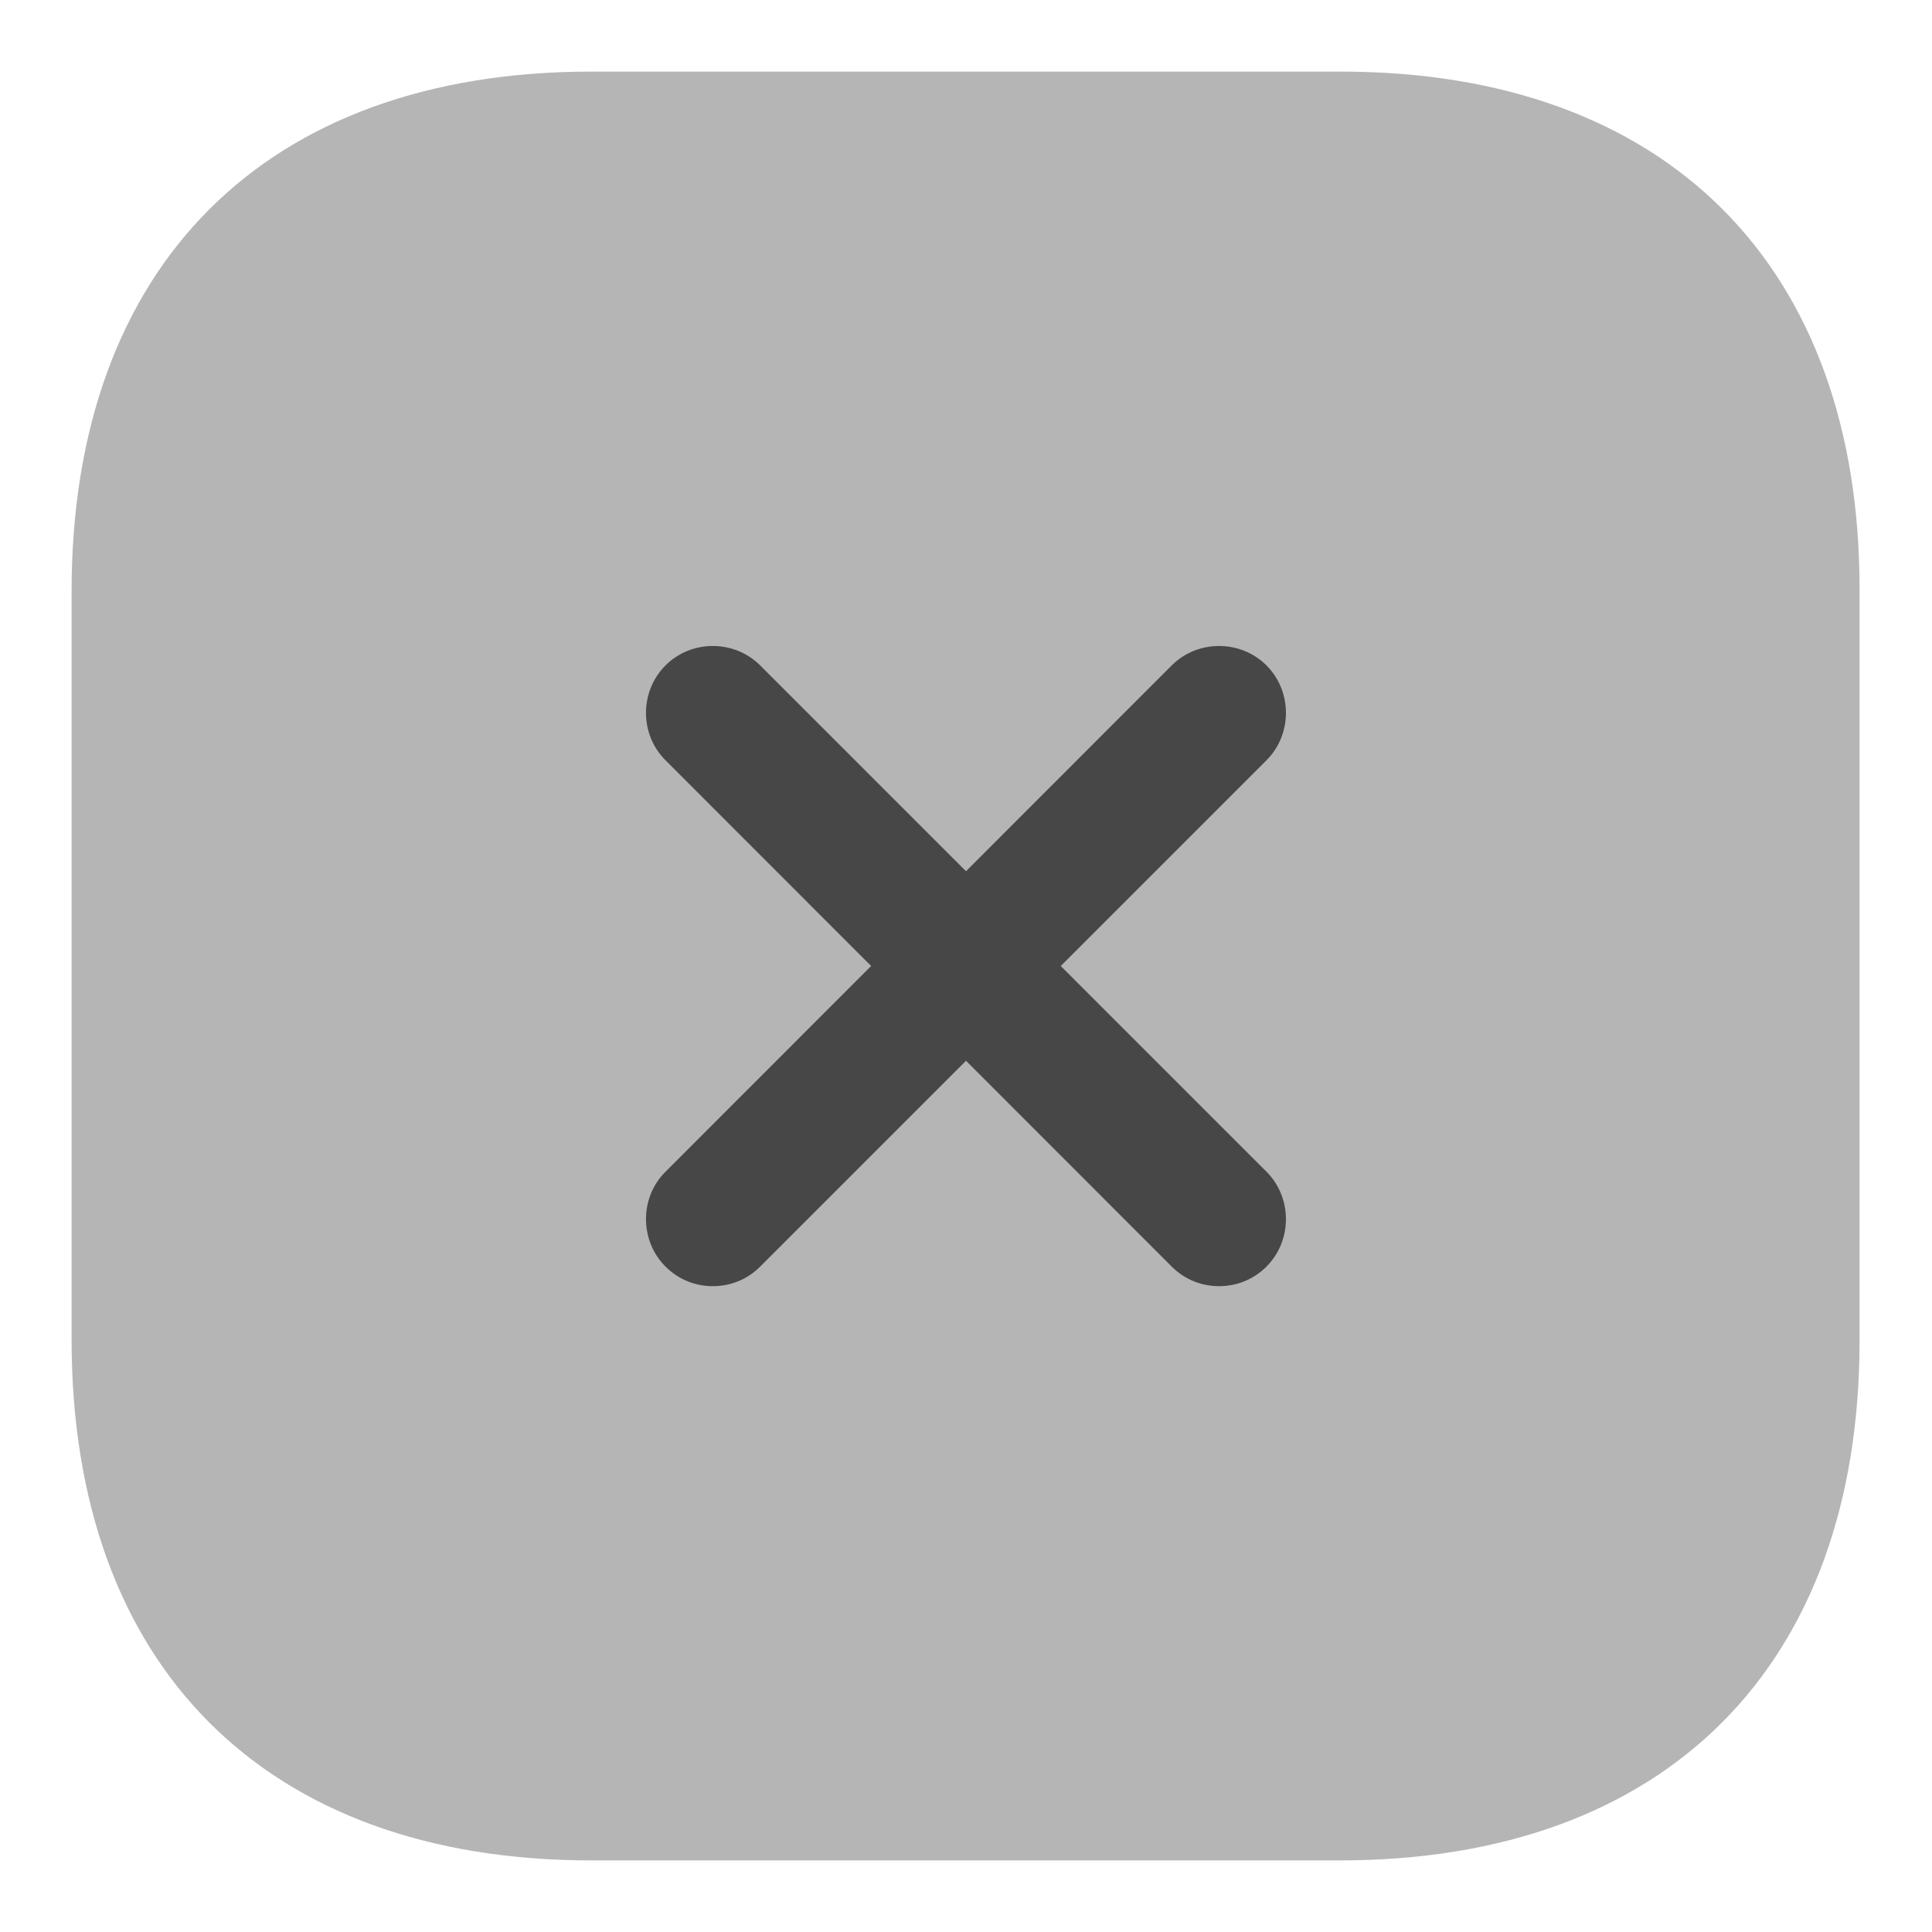
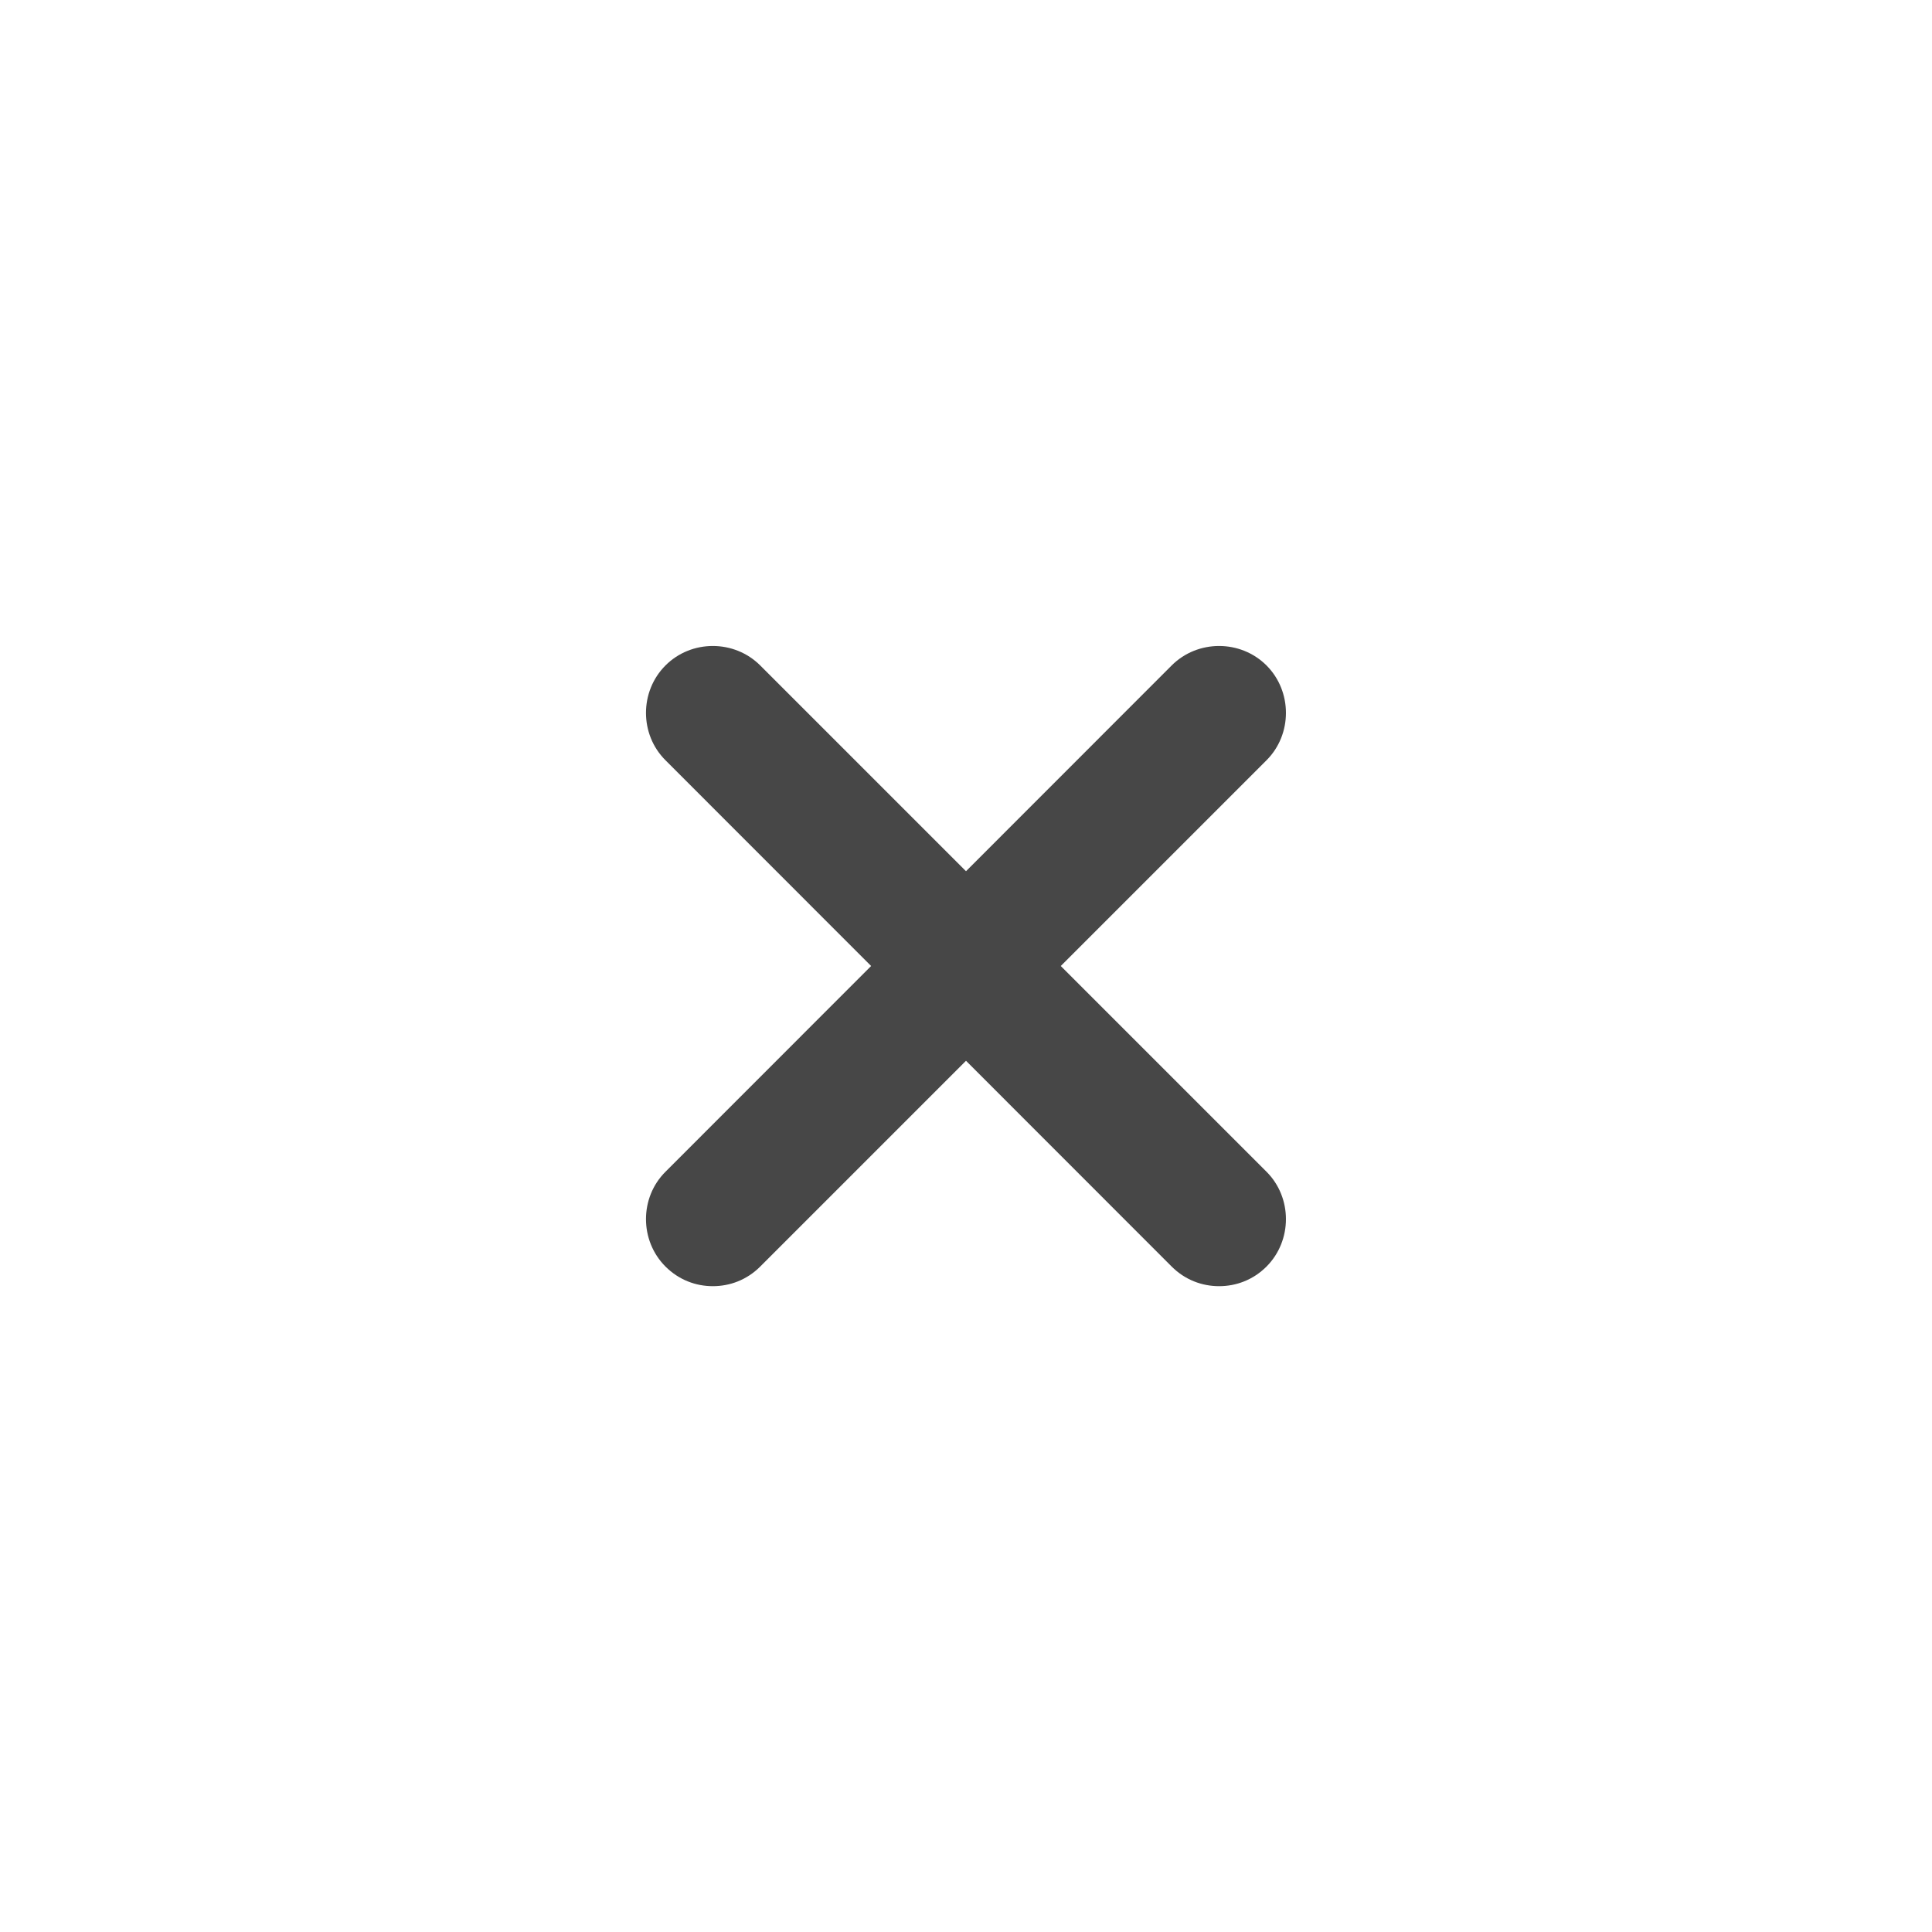
<svg xmlns="http://www.w3.org/2000/svg" width="18" height="18" viewBox="0 0 18 18" fill="none">
-   <path opacity="0.4" d="M12.492 0.667H5.509C2.475 0.667 0.667 2.475 0.667 5.508V12.483C0.667 15.525 2.475 17.333 5.509 17.333H12.484C15.517 17.333 17.325 15.525 17.325 12.492V5.508C17.334 2.475 15.525 0.667 12.492 0.667Z" fill="#474747" />
  <path d="M9.883 9L11.8 7.083C12.041 6.842 12.041 6.442 11.8 6.2C11.558 5.958 11.158 5.958 10.916 6.2L9 8.117L7.083 6.2C6.841 5.958 6.441 5.958 6.2 6.2C5.958 6.442 5.958 6.842 6.2 7.083L8.116 9L6.2 10.917C5.958 11.158 5.958 11.558 6.2 11.8C6.325 11.925 6.483 11.983 6.641 11.983C6.8 11.983 6.958 11.925 7.083 11.8L9 9.883L10.916 11.8C11.041 11.925 11.2 11.983 11.358 11.983C11.517 11.983 11.675 11.925 11.8 11.8C12.041 11.558 12.041 11.158 11.8 10.917L9.883 9Z" fill="#474747" />
</svg>